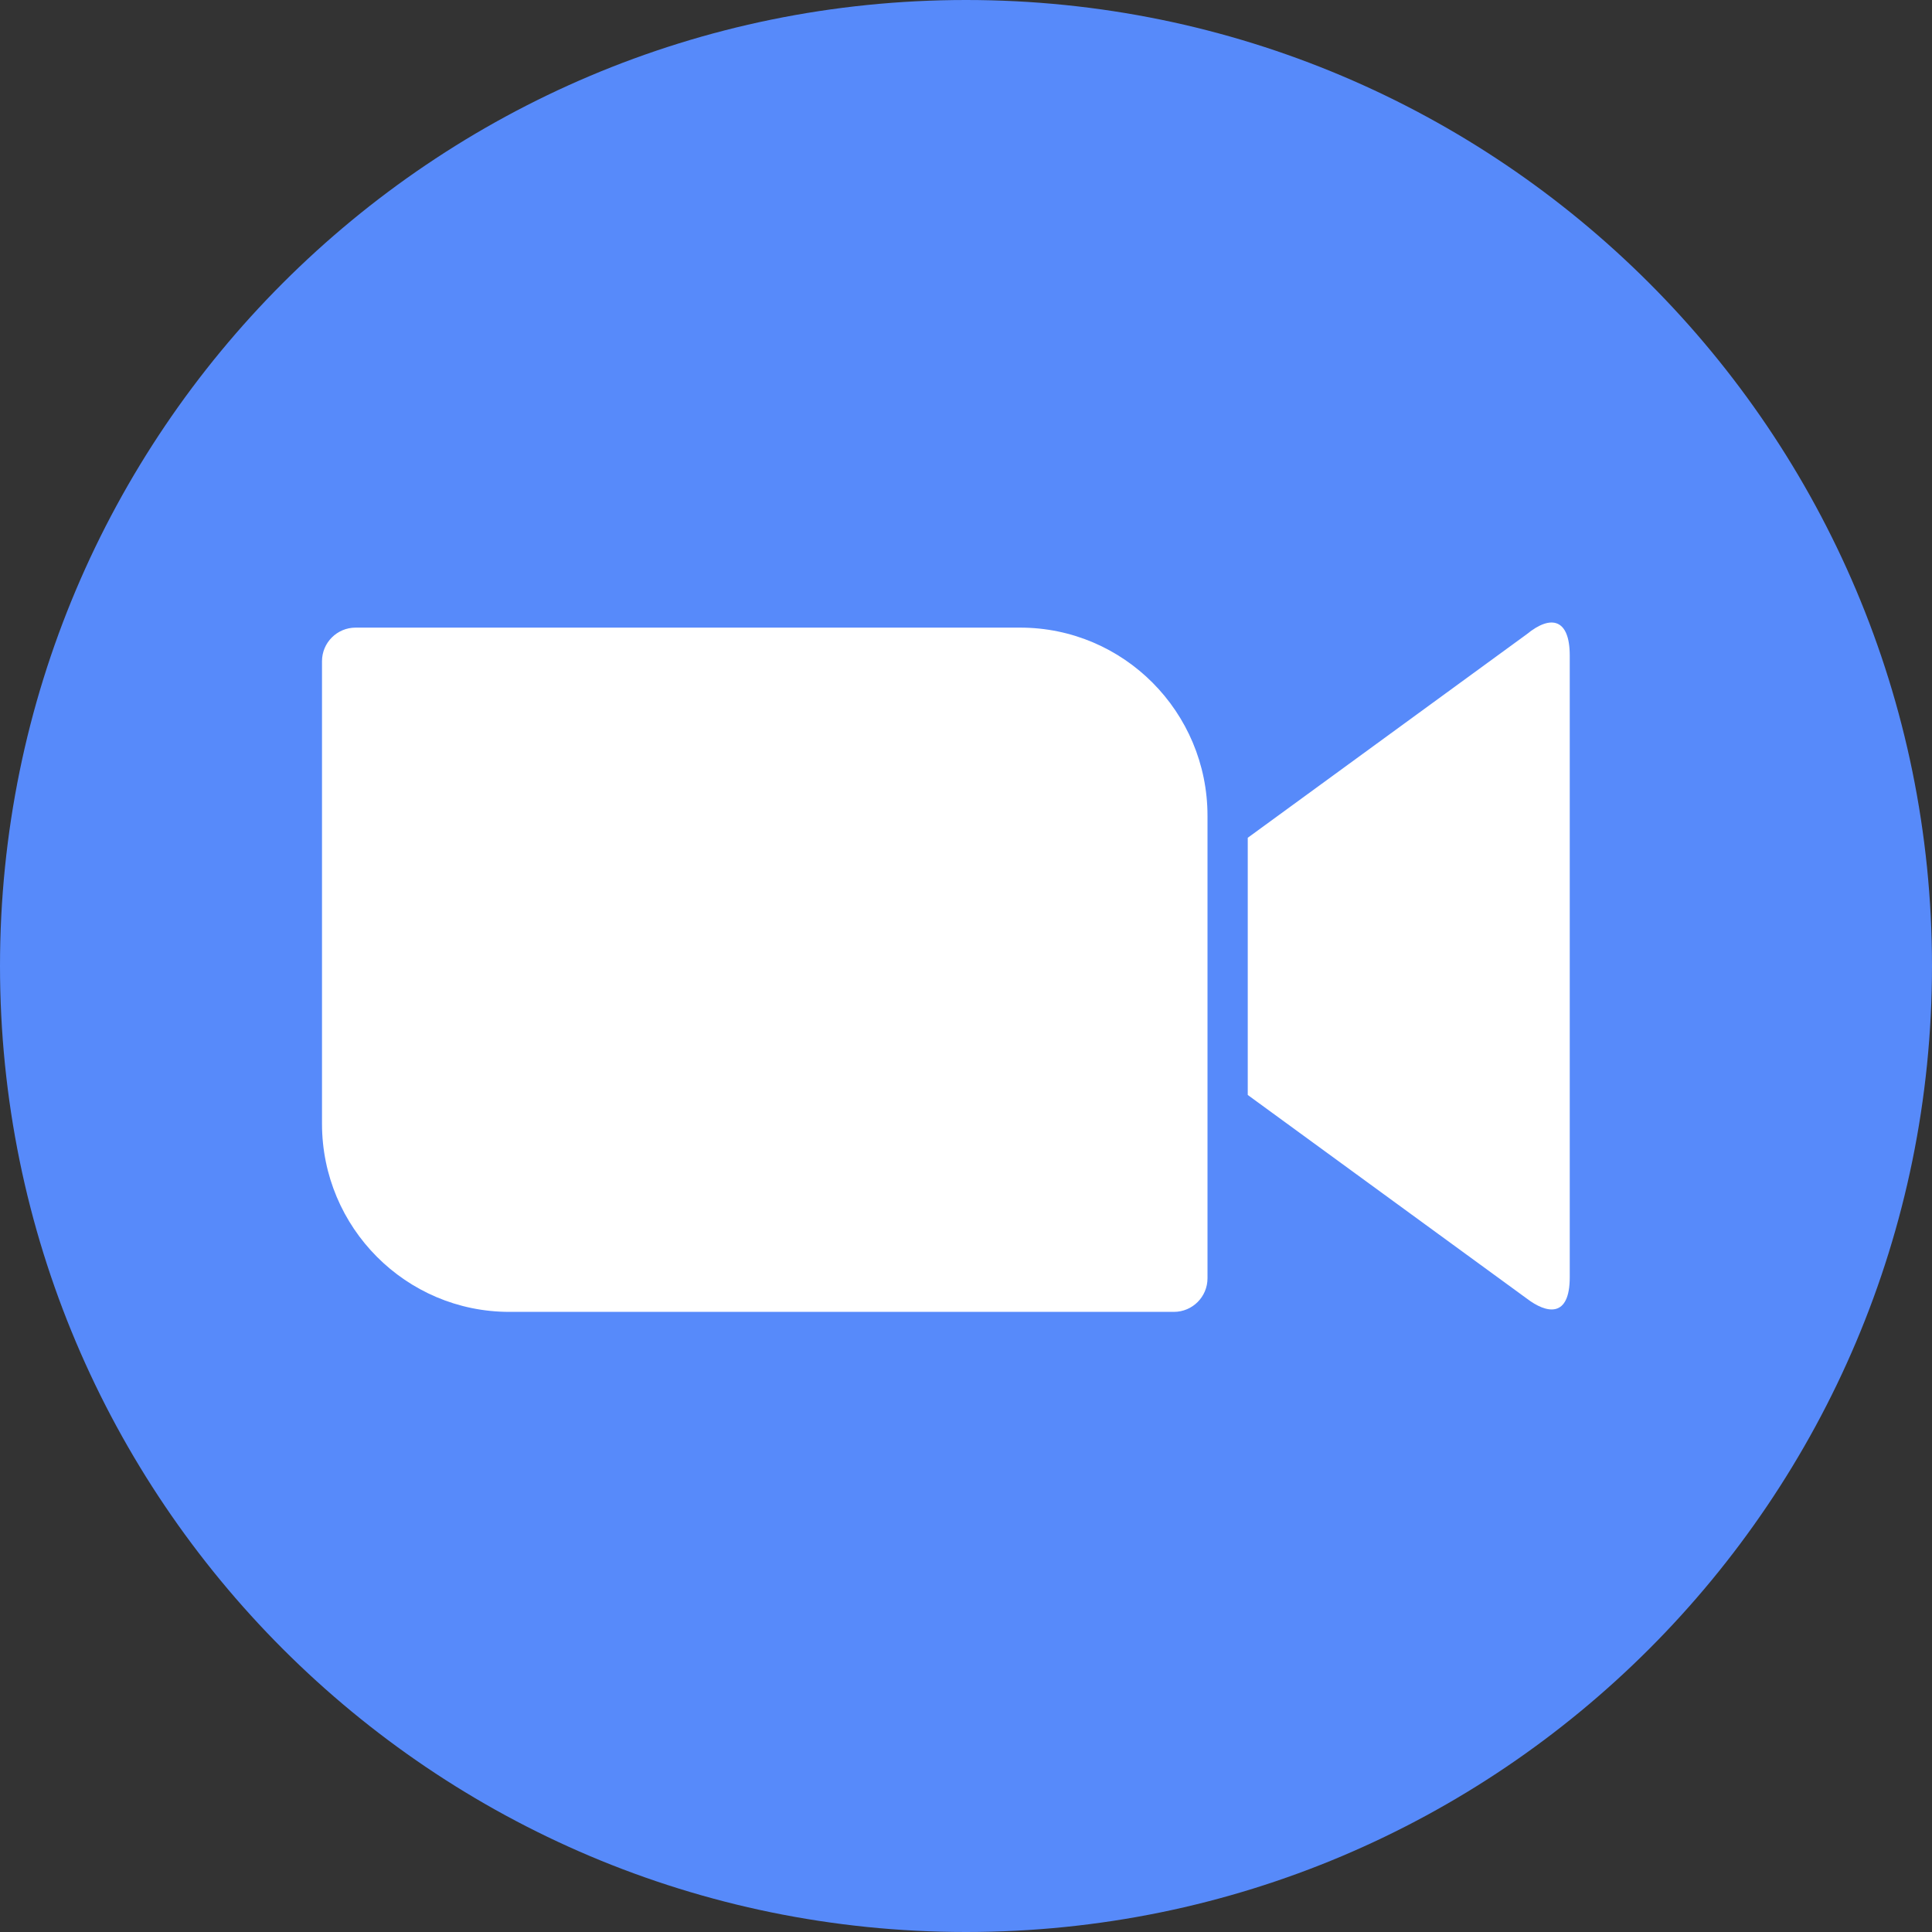
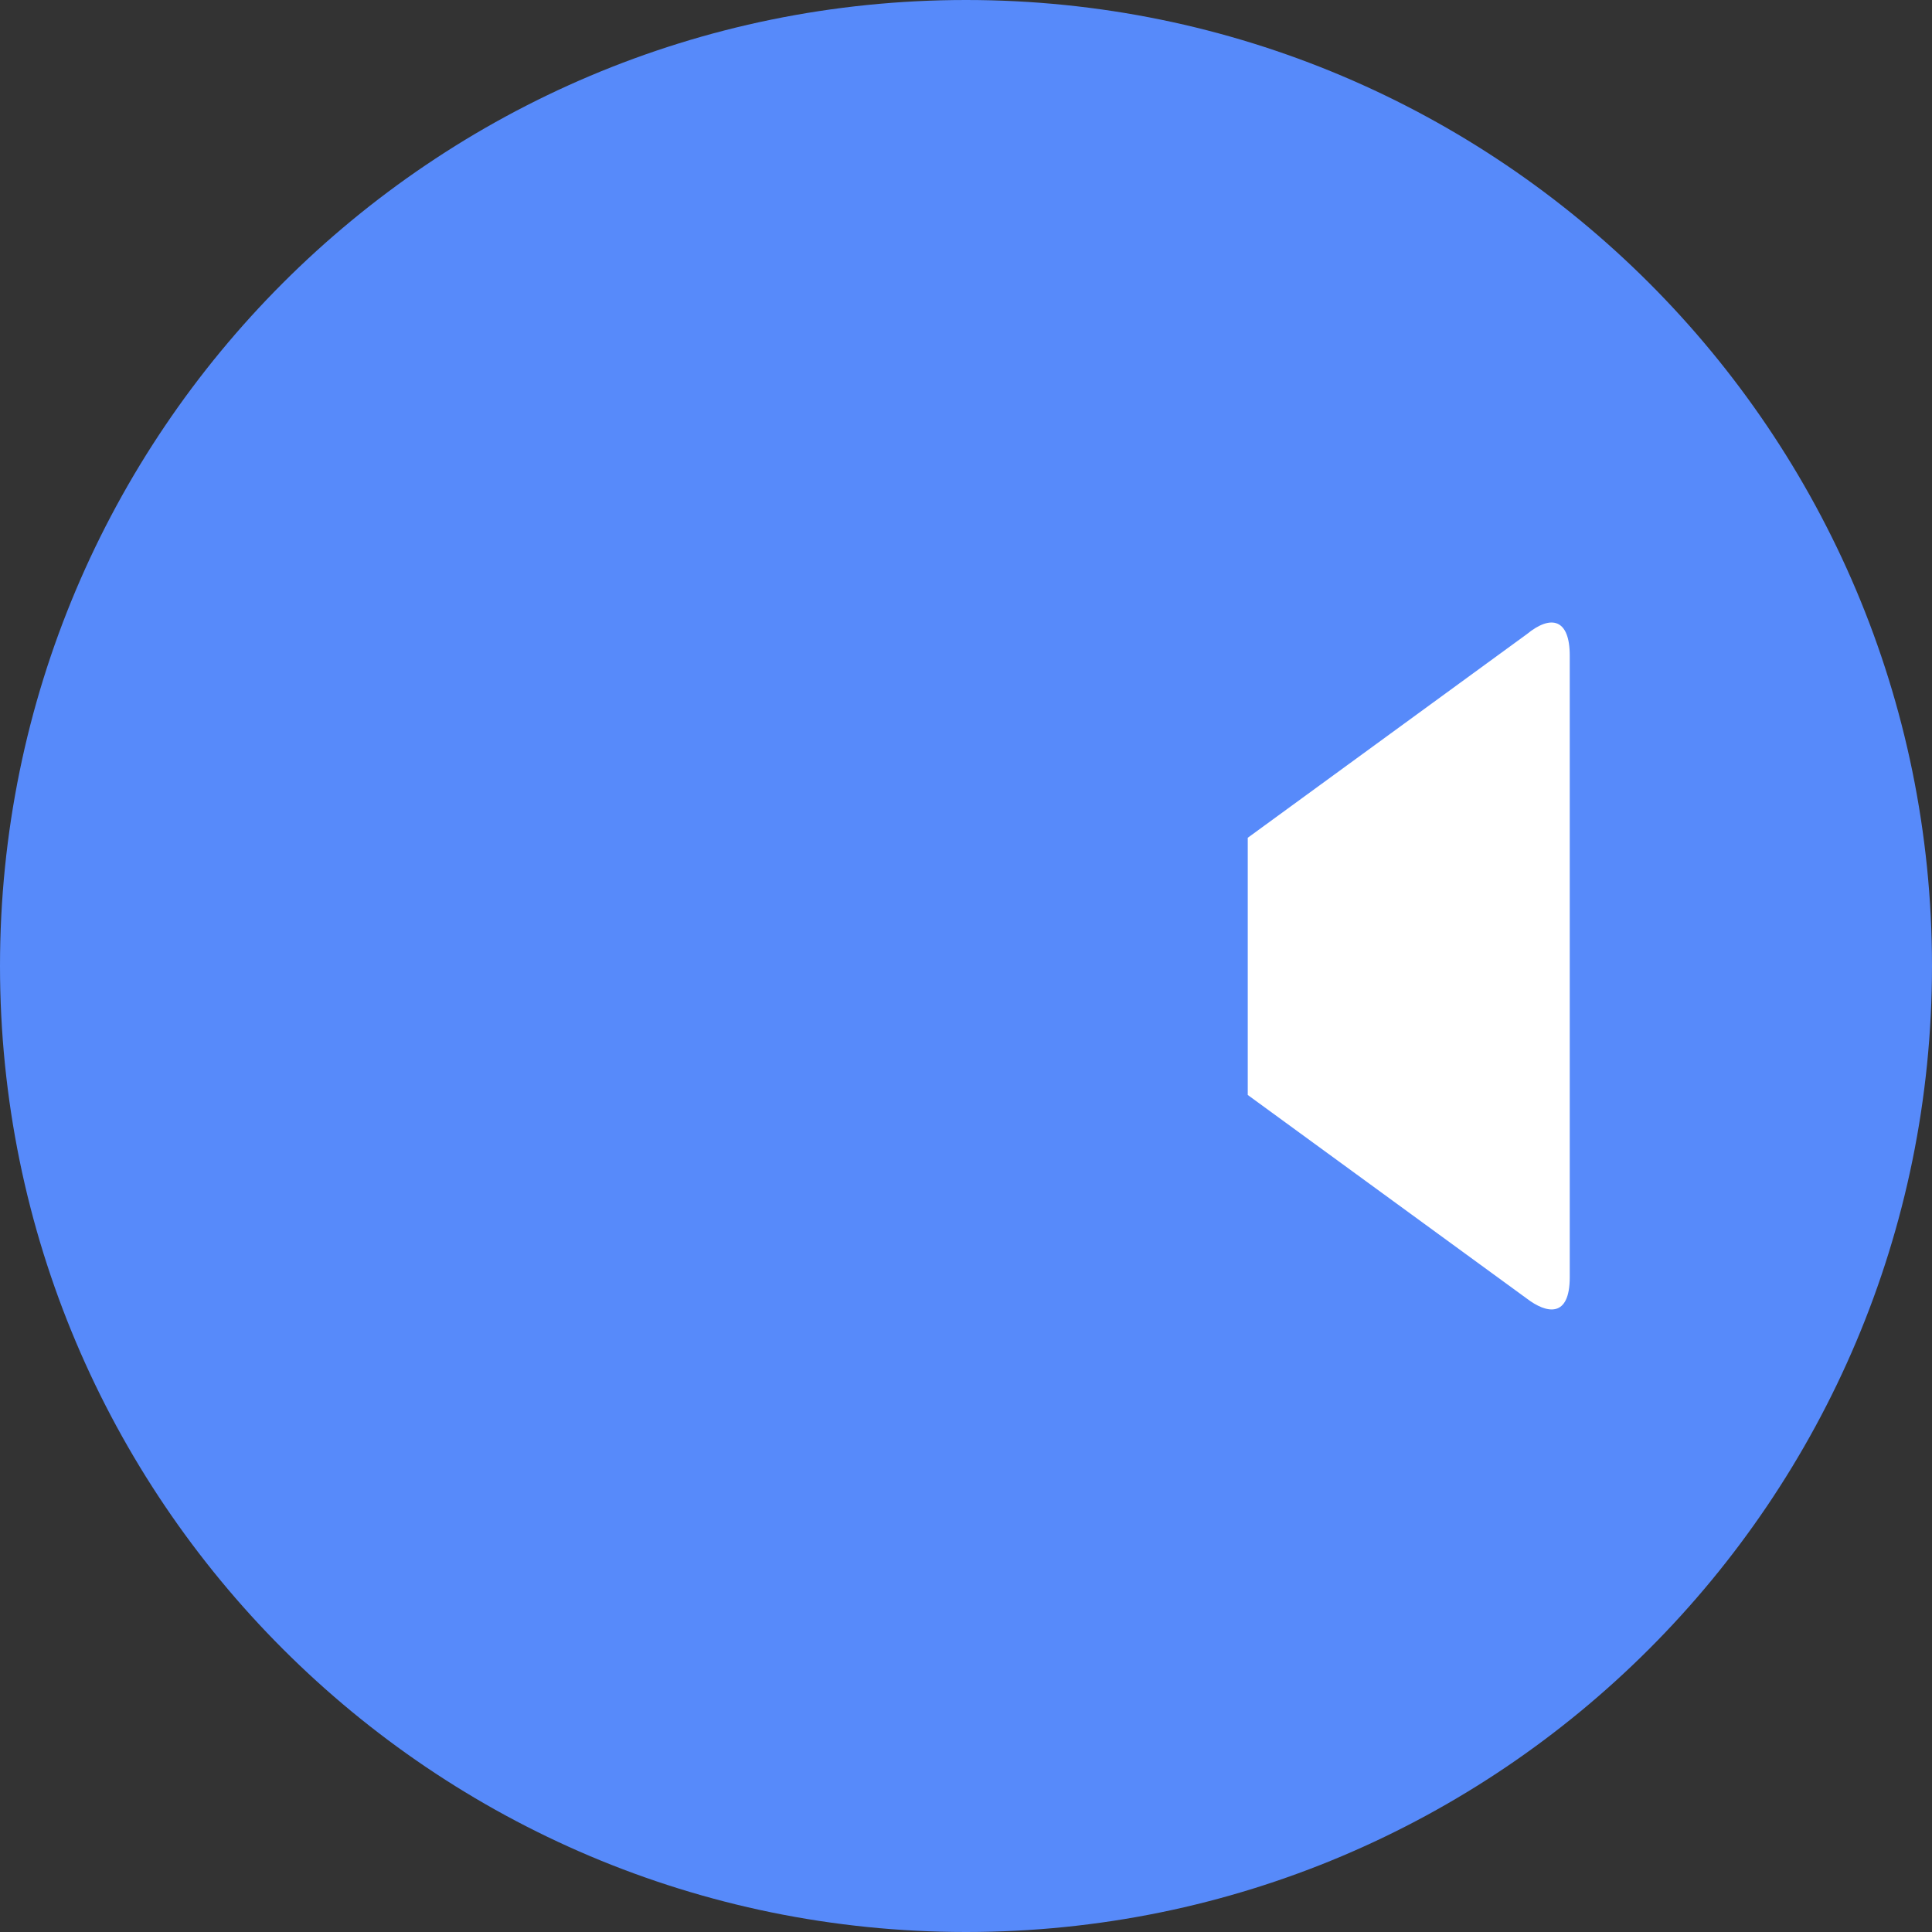
<svg xmlns="http://www.w3.org/2000/svg" version="1.1" id="layer1" width="90px" height="90px" viewBox="0 0 90 90">
  <rect x="0" y="0" width="90" height="90" fill="#333333" stroke="none" />
  <g>
    <path fill="#578AFA" d="M45,90c24.853,0,45-20.147,45-45S69.853,0,45,0S0,20.147,0,45S20.147,90,45,90z" />
    <g>
-       <path fill="#FFFFFF" d="M47.524,29.237H16.566c-0.865,0-1.566,0.701-1.566,1.566v21.544c0,4.841,3.909,8.765,8.726,8.765h30.958    c0.865,0,1.566-0.701,1.566-1.566V38.003C56.25,33.162,52.341,29.237,47.524,29.237z" />
      <path fill="#FFFFFF" d="M71.125,29.542l-13,9.485v11.981l13,9.485c0.92,0.703,2,0.92,2-0.998V30.541    C73.125,28.83,72.258,28.615,71.125,29.542z" />
    </g>
  </g>
</svg>